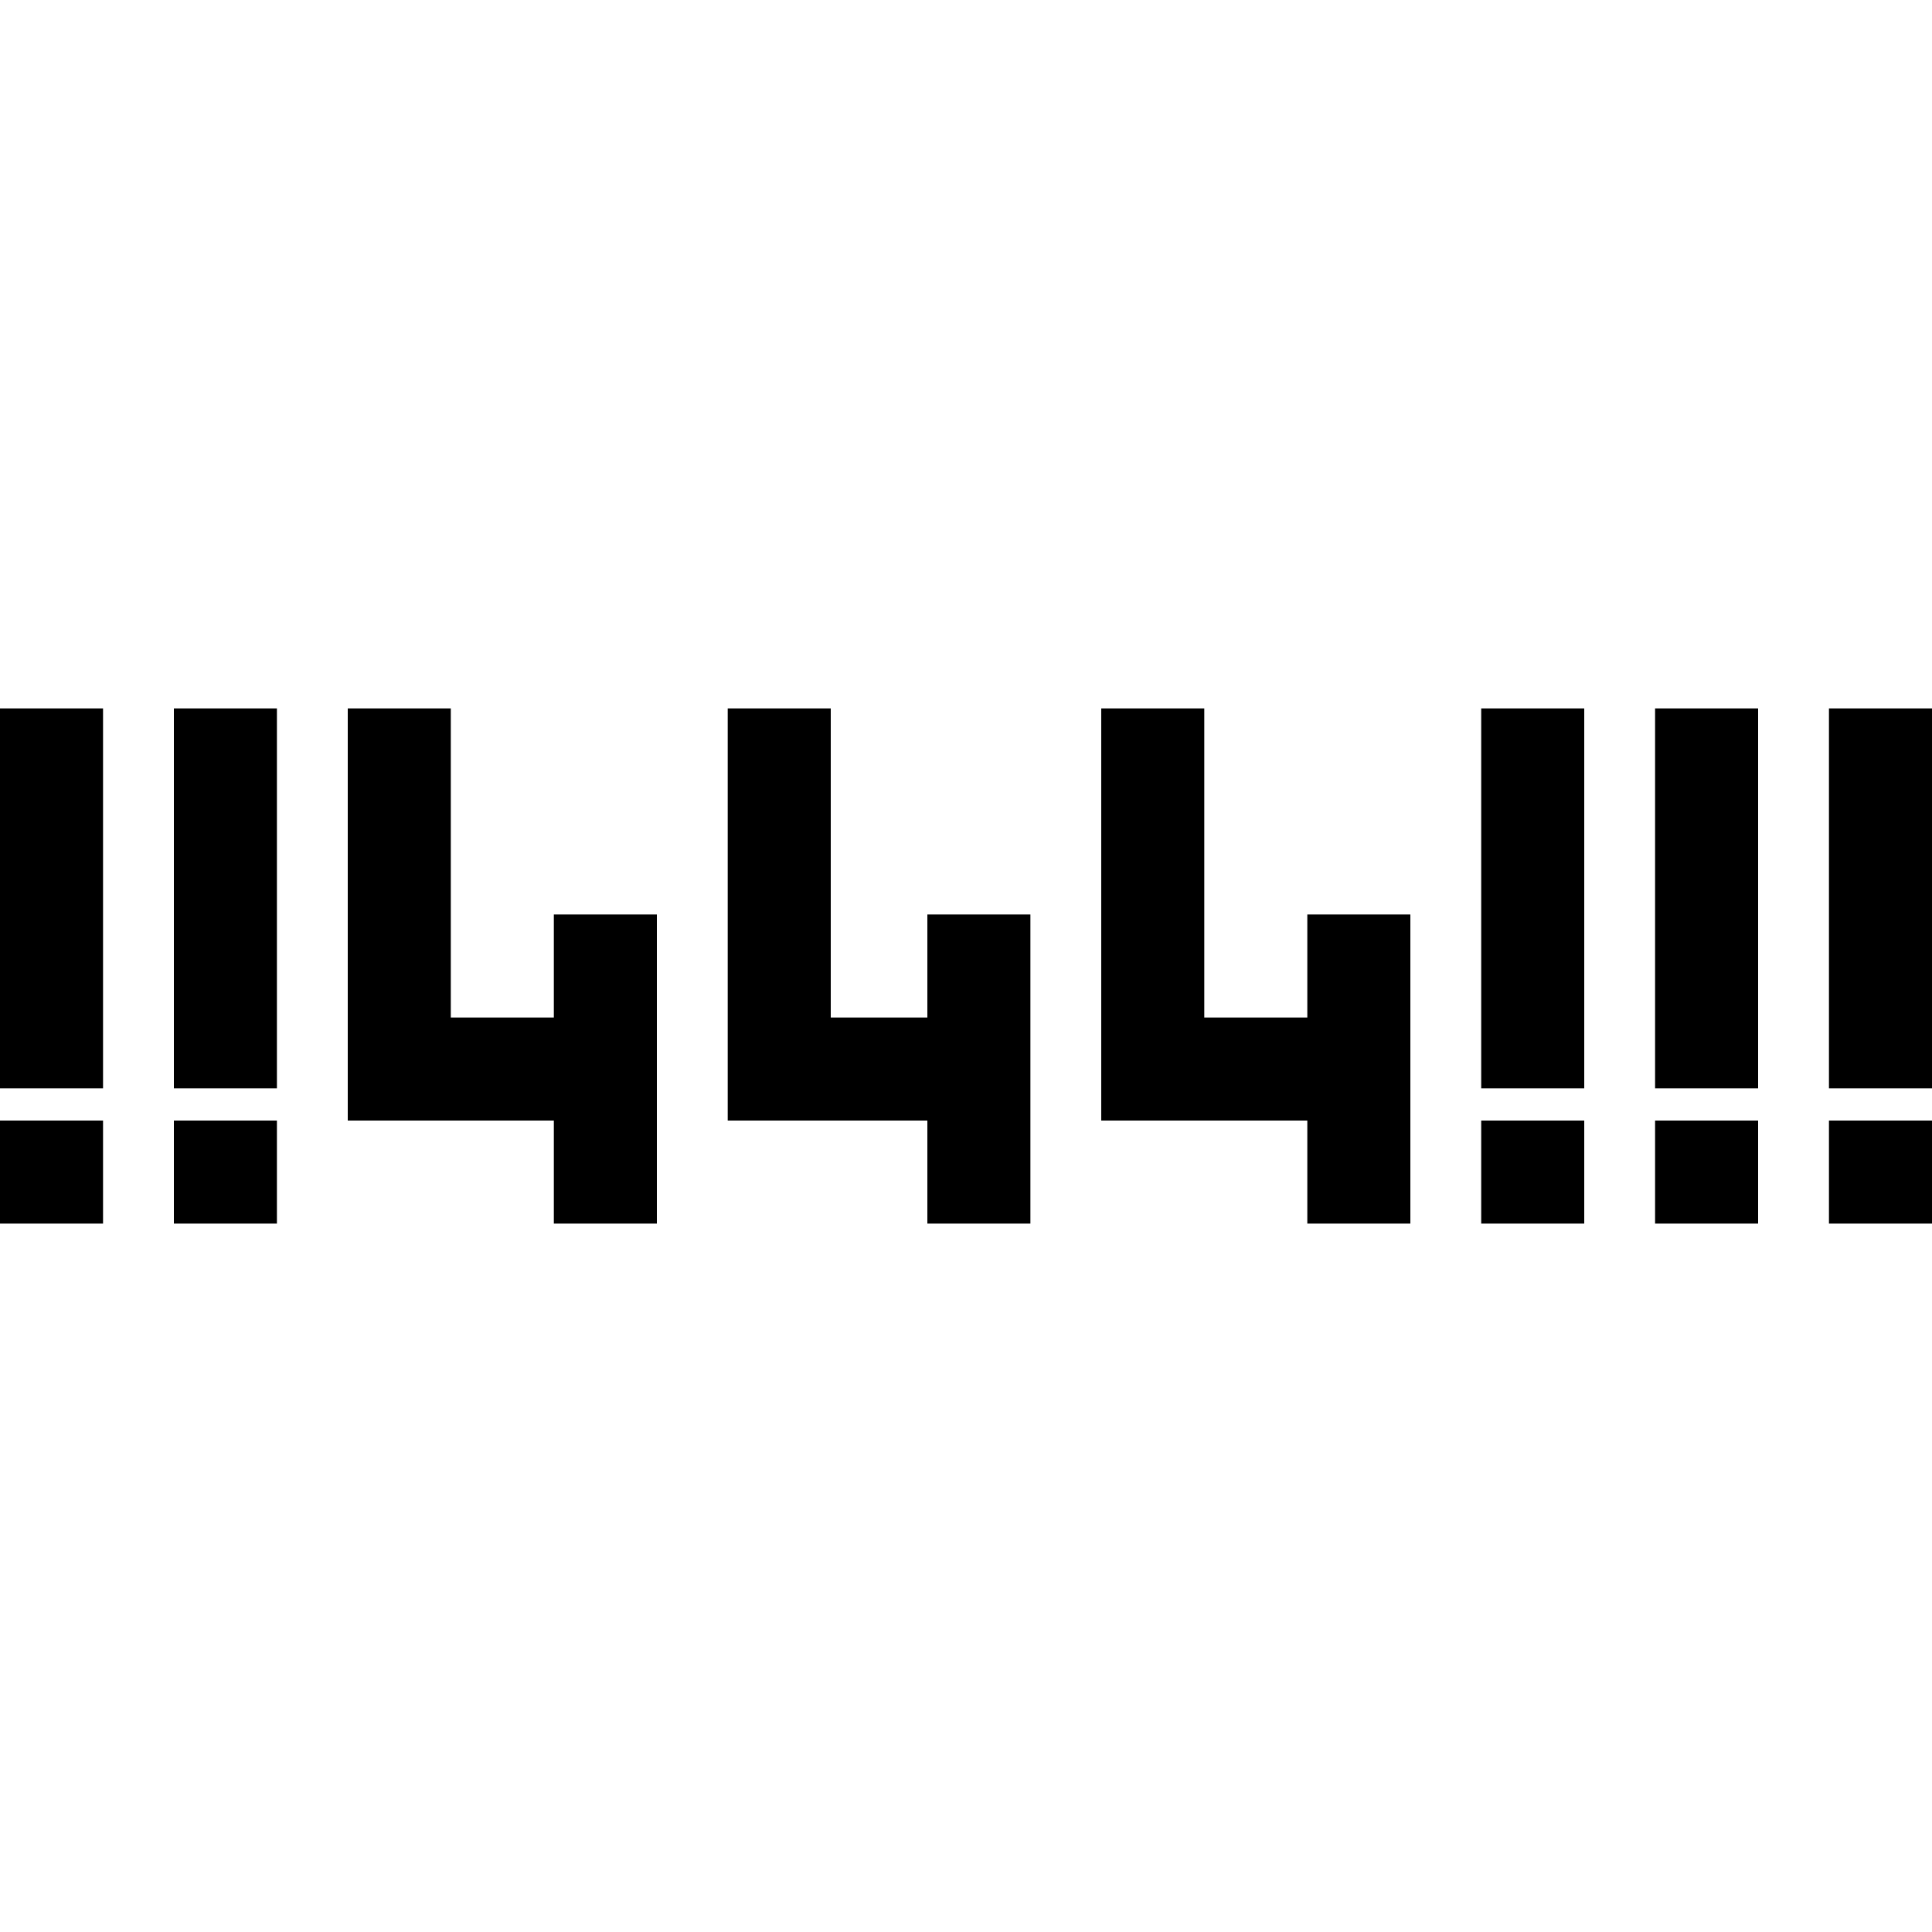
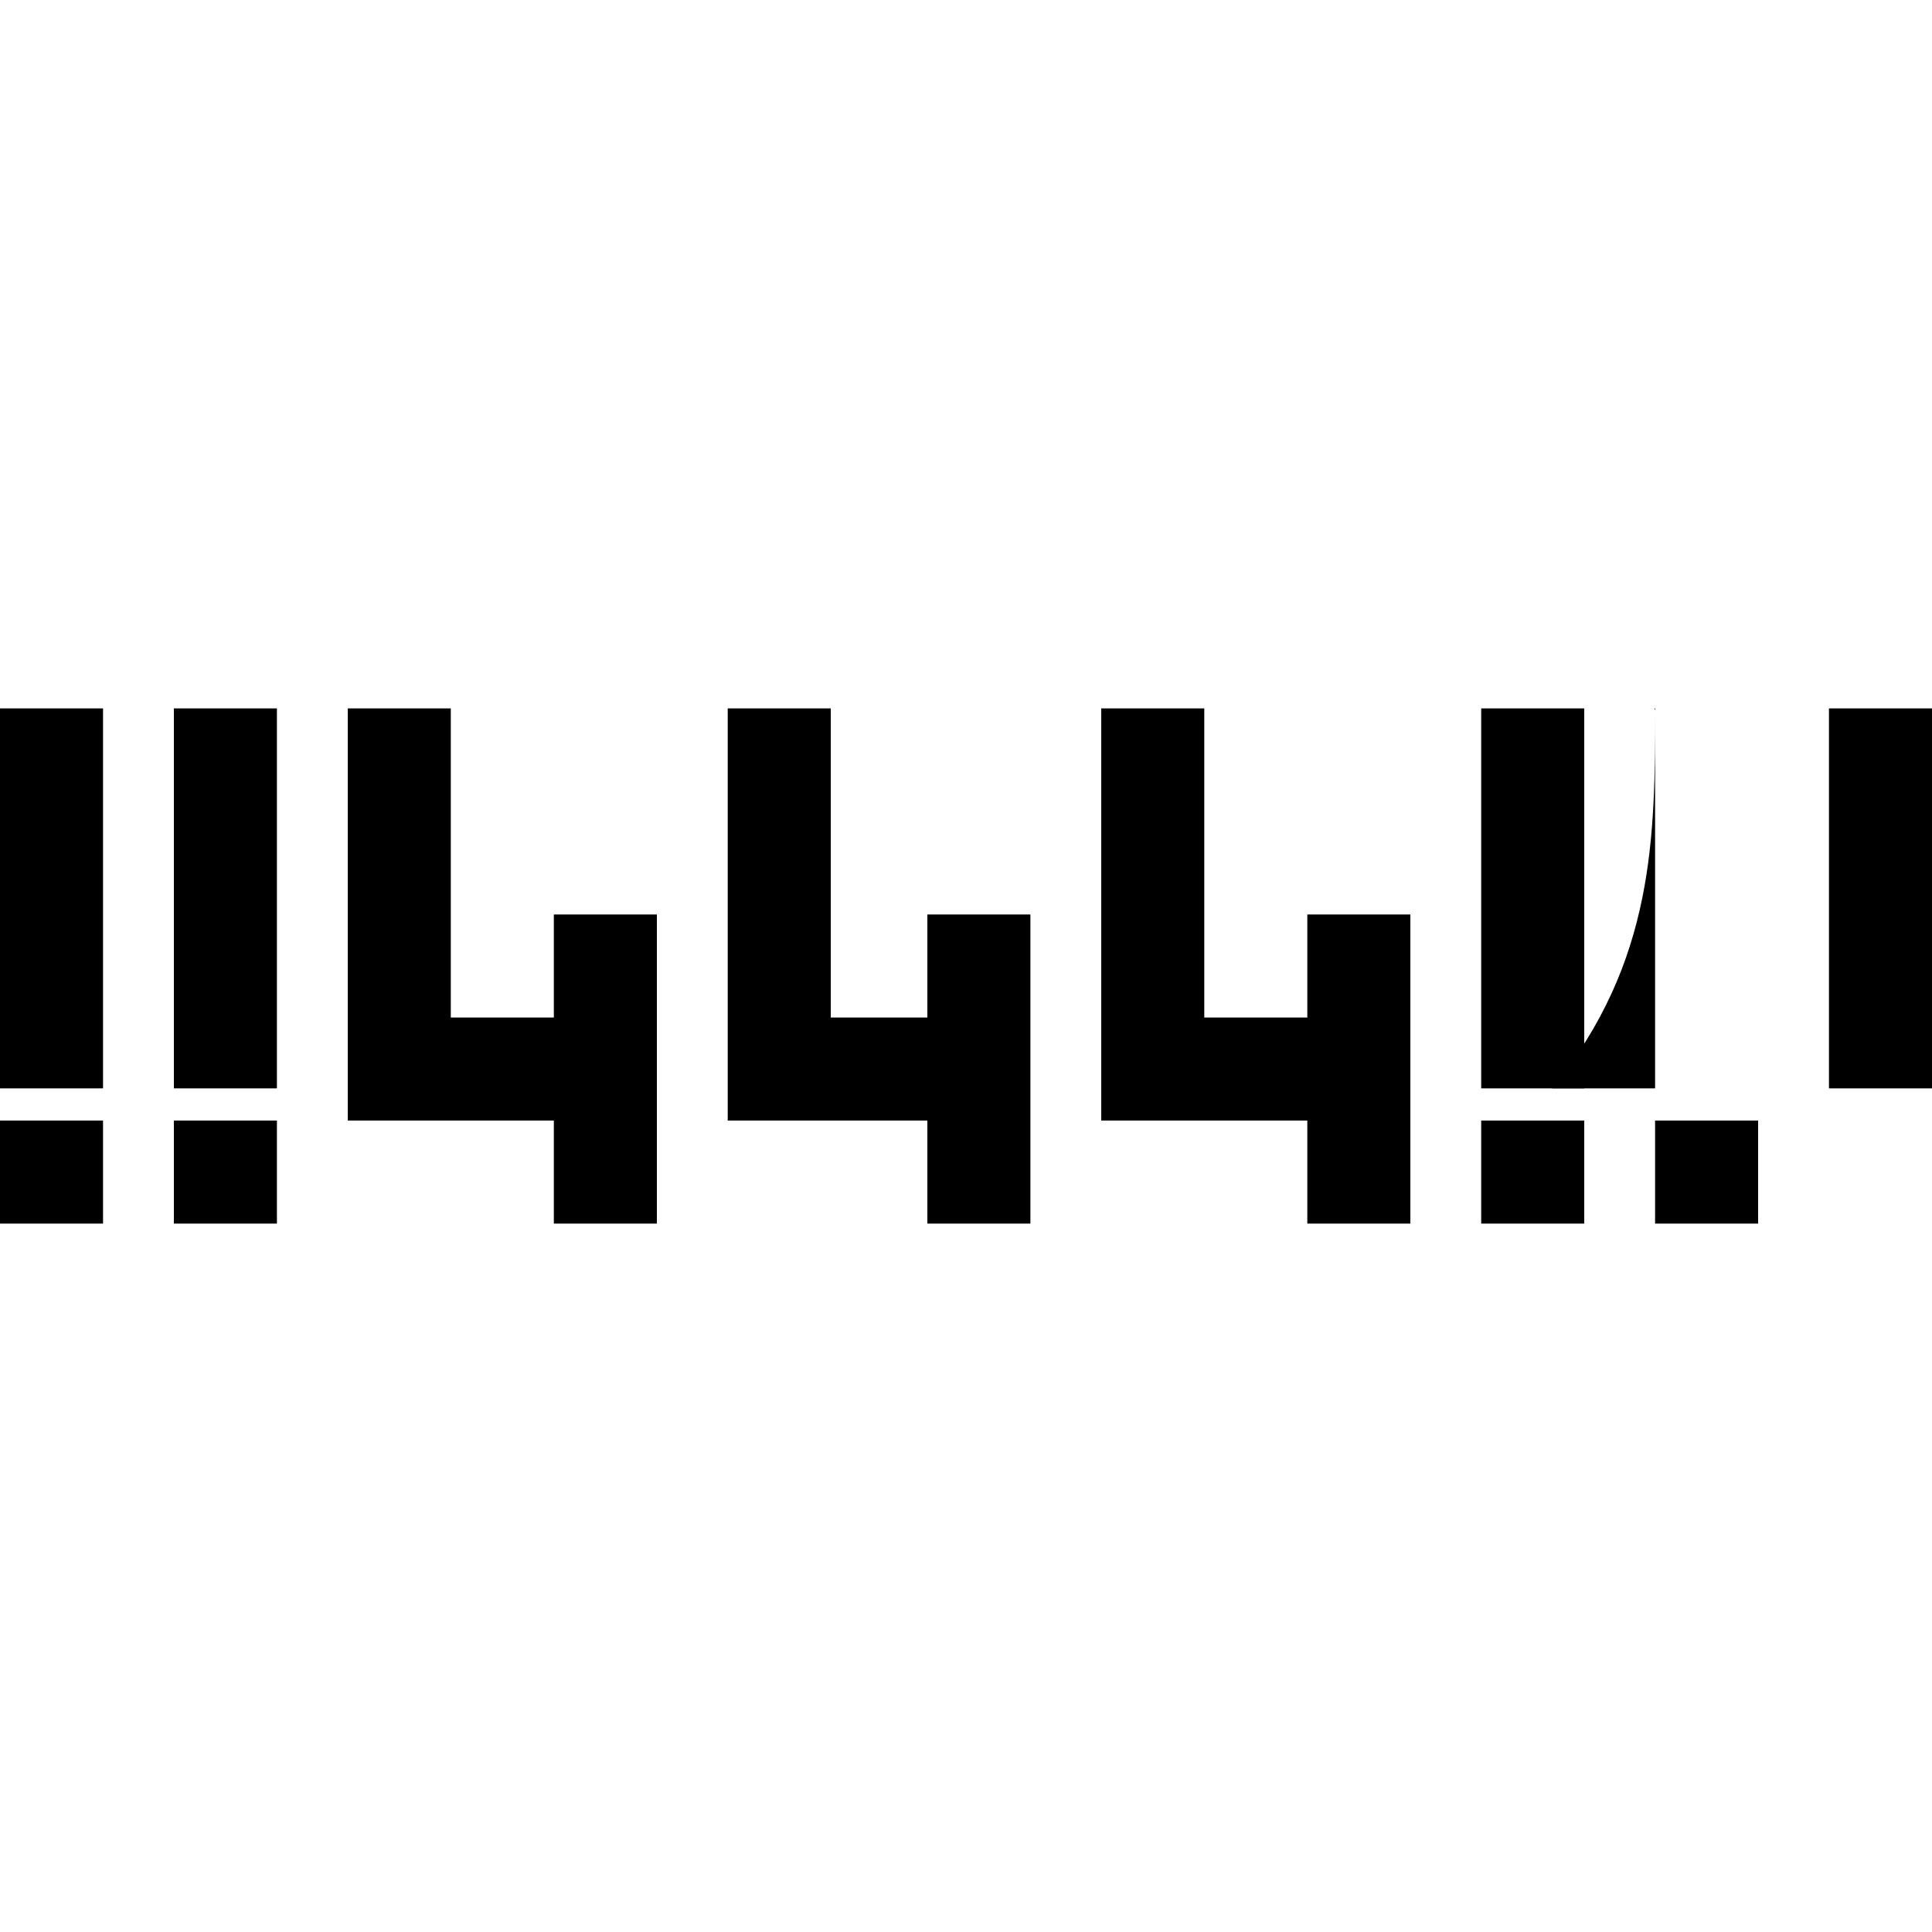
<svg xmlns="http://www.w3.org/2000/svg" version="1.1" id="Layer_1" x="0px" y="0px" viewBox="0 0 300 300" style="enable-background:new 0 0 300 300;" xml:space="preserve">
  <g>
    <path d="M0,110h16c0,19.7,0,39.3,0,59c-5.3,0-10.7,0-16,0V110z" />
    <path d="M27,110h16c0,19.7,0,39.3,0,59c-5.3,0-10.7,0-16,0C27,149.3,27,129.7,27,110z" />
    <path d="M54,110h16c0,16,0,32,0,48c5.3,0,10.7,0,16,0c0-5.3,0-10.7,0-16c5.3,0,10.7,0,16,0c0,16,0,32,0,48H86c0-5.3,0-10.7,0-16   c-10.7,0-21.3,0-32,0C54,152.7,54,131.3,54,110z" />
    <path d="M113,110h16c0,16,0,32,0,48c5,0,10,0,15,0c0-5.3,0-10.7,0-16c5.3,0,10.7,0,16,0c0,16,0,32,0,48h-16c0-5.3,0-10.7,0-16   c-10.3,0-20.7,0-31,0C113,152.7,113,131.3,113,110z" />
    <path d="M171,110h16c0,16,0,32,0,48c5.3,0,10.7,0,16,0c0-5.3,0-10.7,0-16c5.3,0,10.7,0,16,0c0,16,0,32,0,48h-16c0-5.3,0-10.7,0-16   c-10.7,0-21.3,0-32,0C171,152.7,171,131.3,171,110z" />
    <path d="M230,110h16c0,19.7,0,39.3,0,59c-5.3,0-10.7,0-16,0C230,149.3,230,129.7,230,110z" />
-     <path d="M257,110h16c0,19.7,0,39.3,0,59c-5.3,0-10.7,0-16,0C257,149.3,257,129.7,257,110z" />
+     <path d="M257,110c0,19.7,0,39.3,0,59c-5.3,0-10.7,0-16,0C257,149.3,257,129.7,257,110z" />
    <path d="M284,110h16v59c-5.3,0-10.7,0-16,0C284,149.3,284,129.7,284,110z" />
    <path d="M0,174c5.3,0,10.7,0,16,0c0,5.3,0,10.7,0,16H0V174z" />
    <path d="M27,174c5.3,0,10.7,0,16,0c0,5.3,0,10.7,0,16H27C27,184.7,27,179.3,27,174z" />
    <path d="M230,174c5.3,0,10.7,0,16,0c0,5.3,0,10.7,0,16h-16C230,184.7,230,179.3,230,174z" />
    <path d="M257,174c5.3,0,10.7,0,16,0c0,5.3,0,10.7,0,16h-16C257,184.7,257,179.3,257,174z" />
-     <path d="M284,174c5.3,0,10.7,0,16,0v16h-16C284,184.7,284,179.3,284,174z" />
  </g>
</svg>